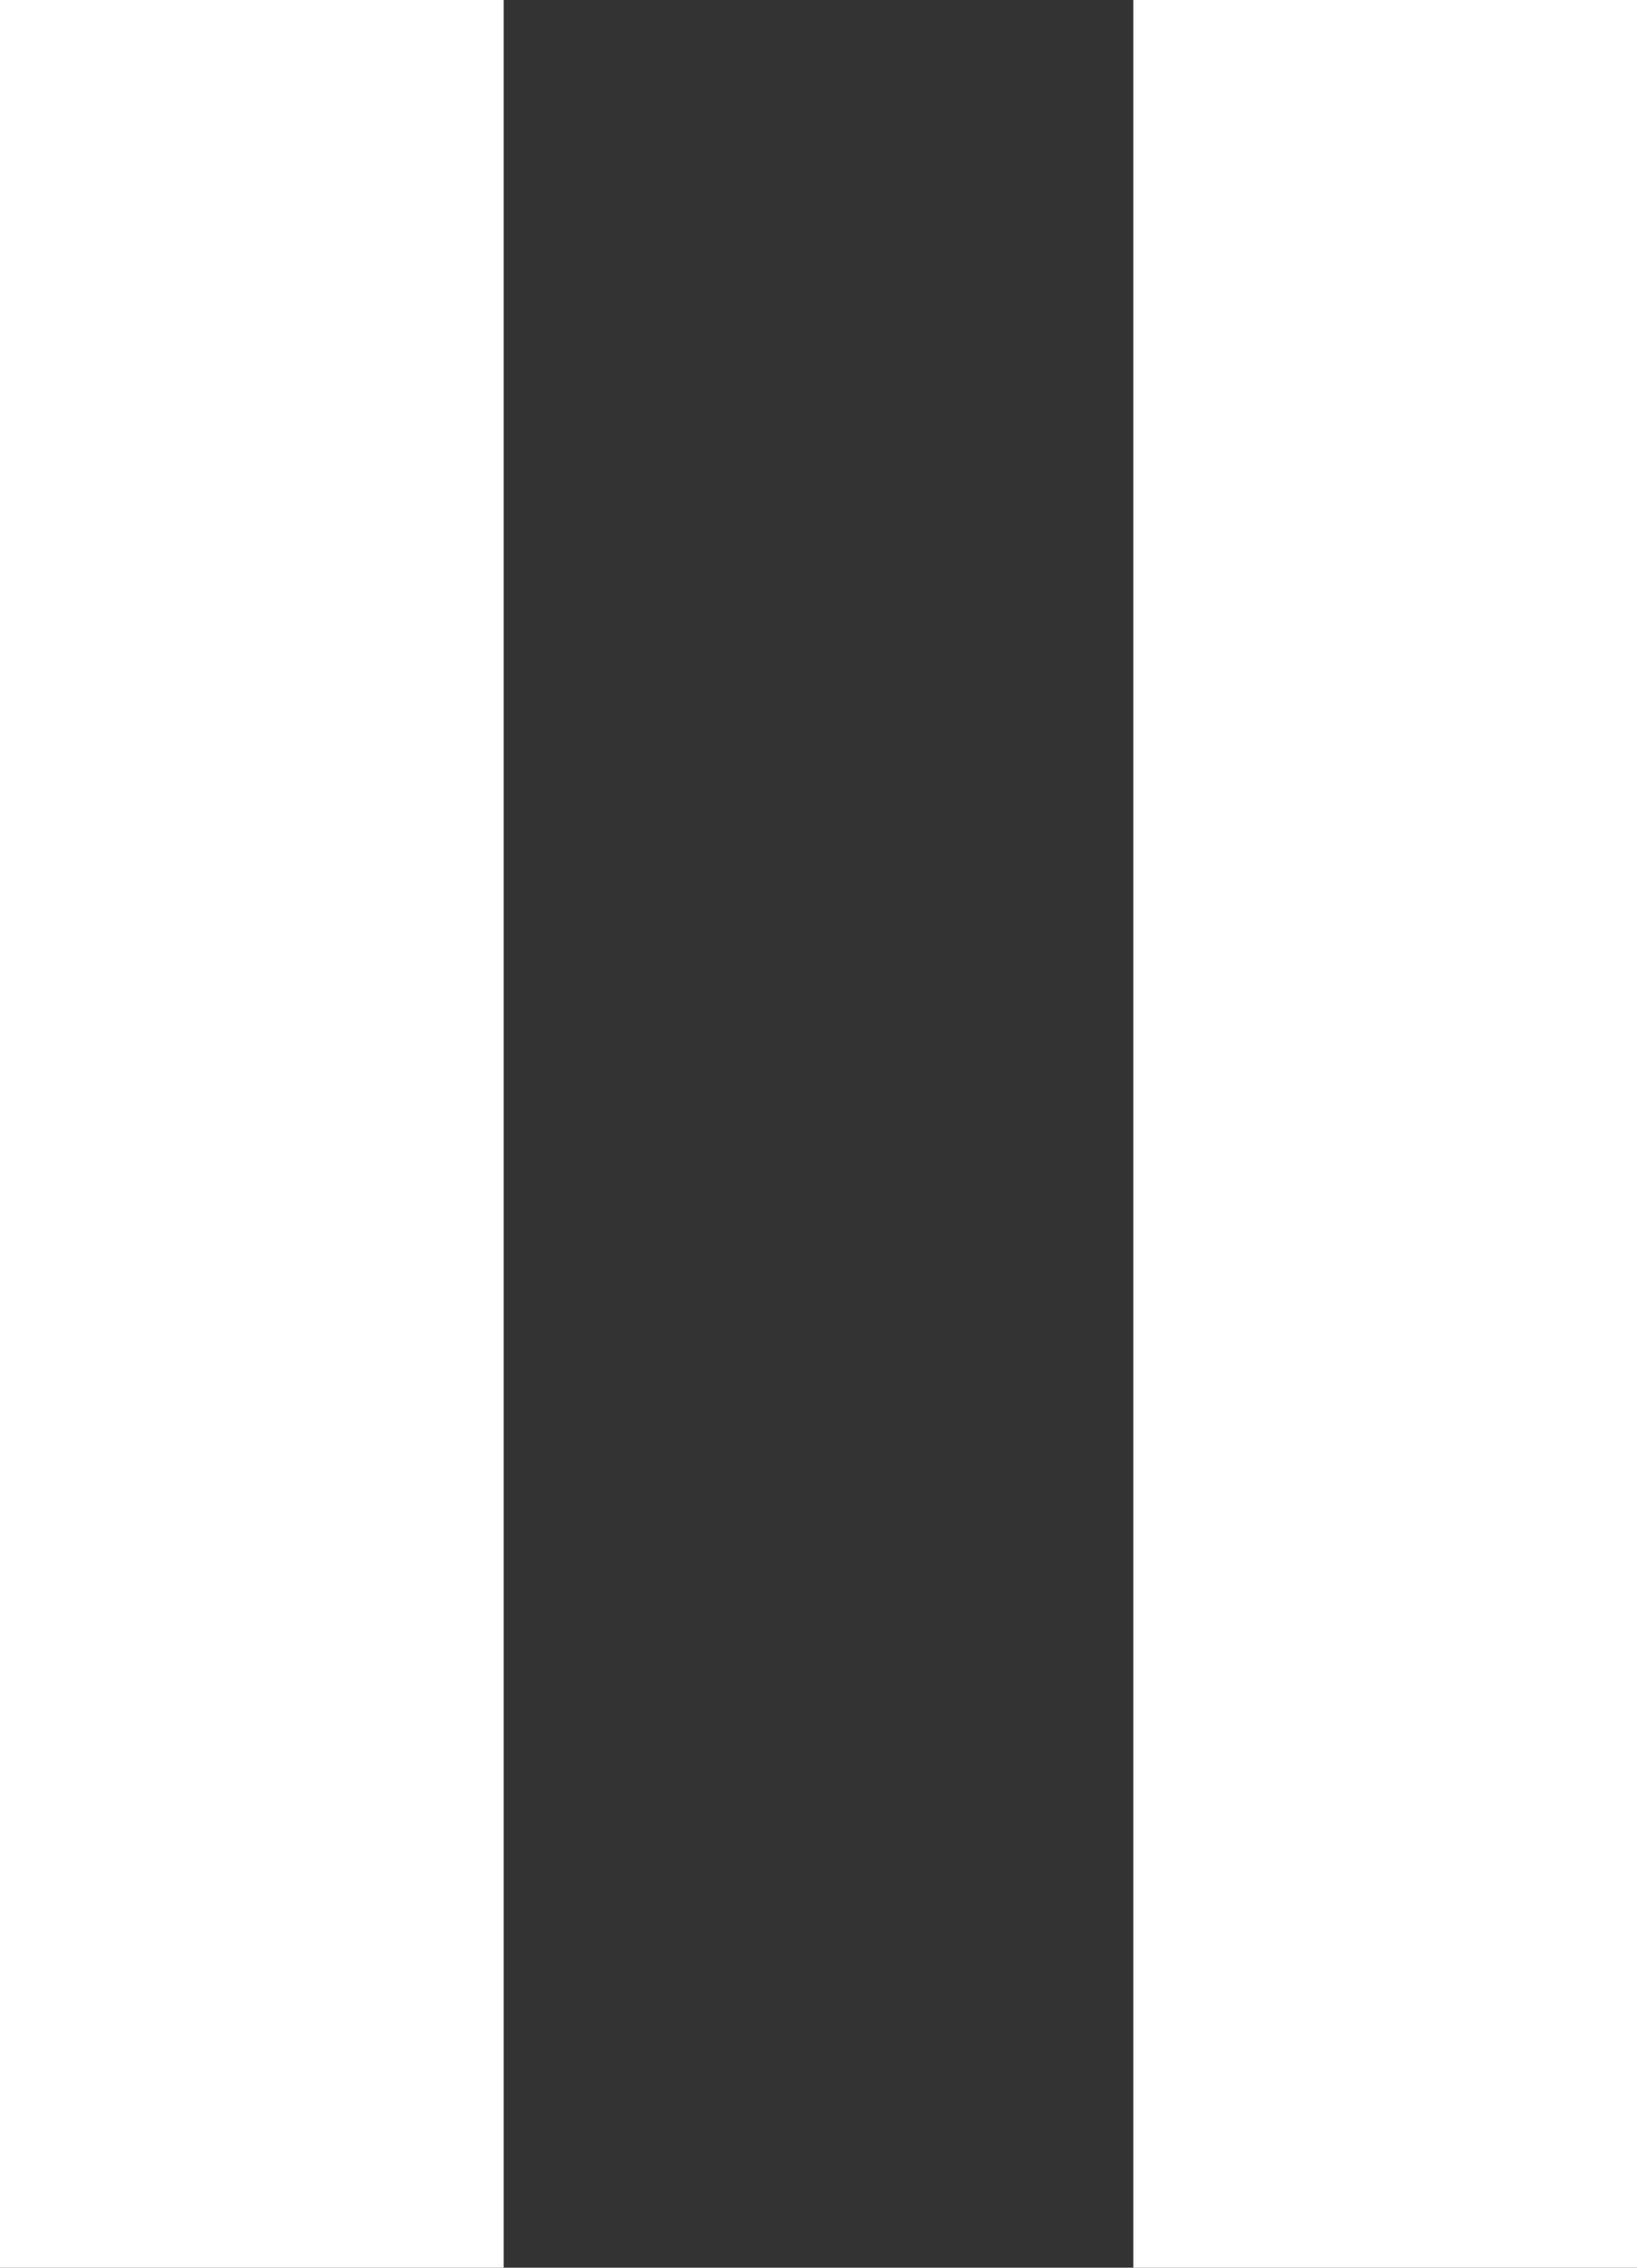
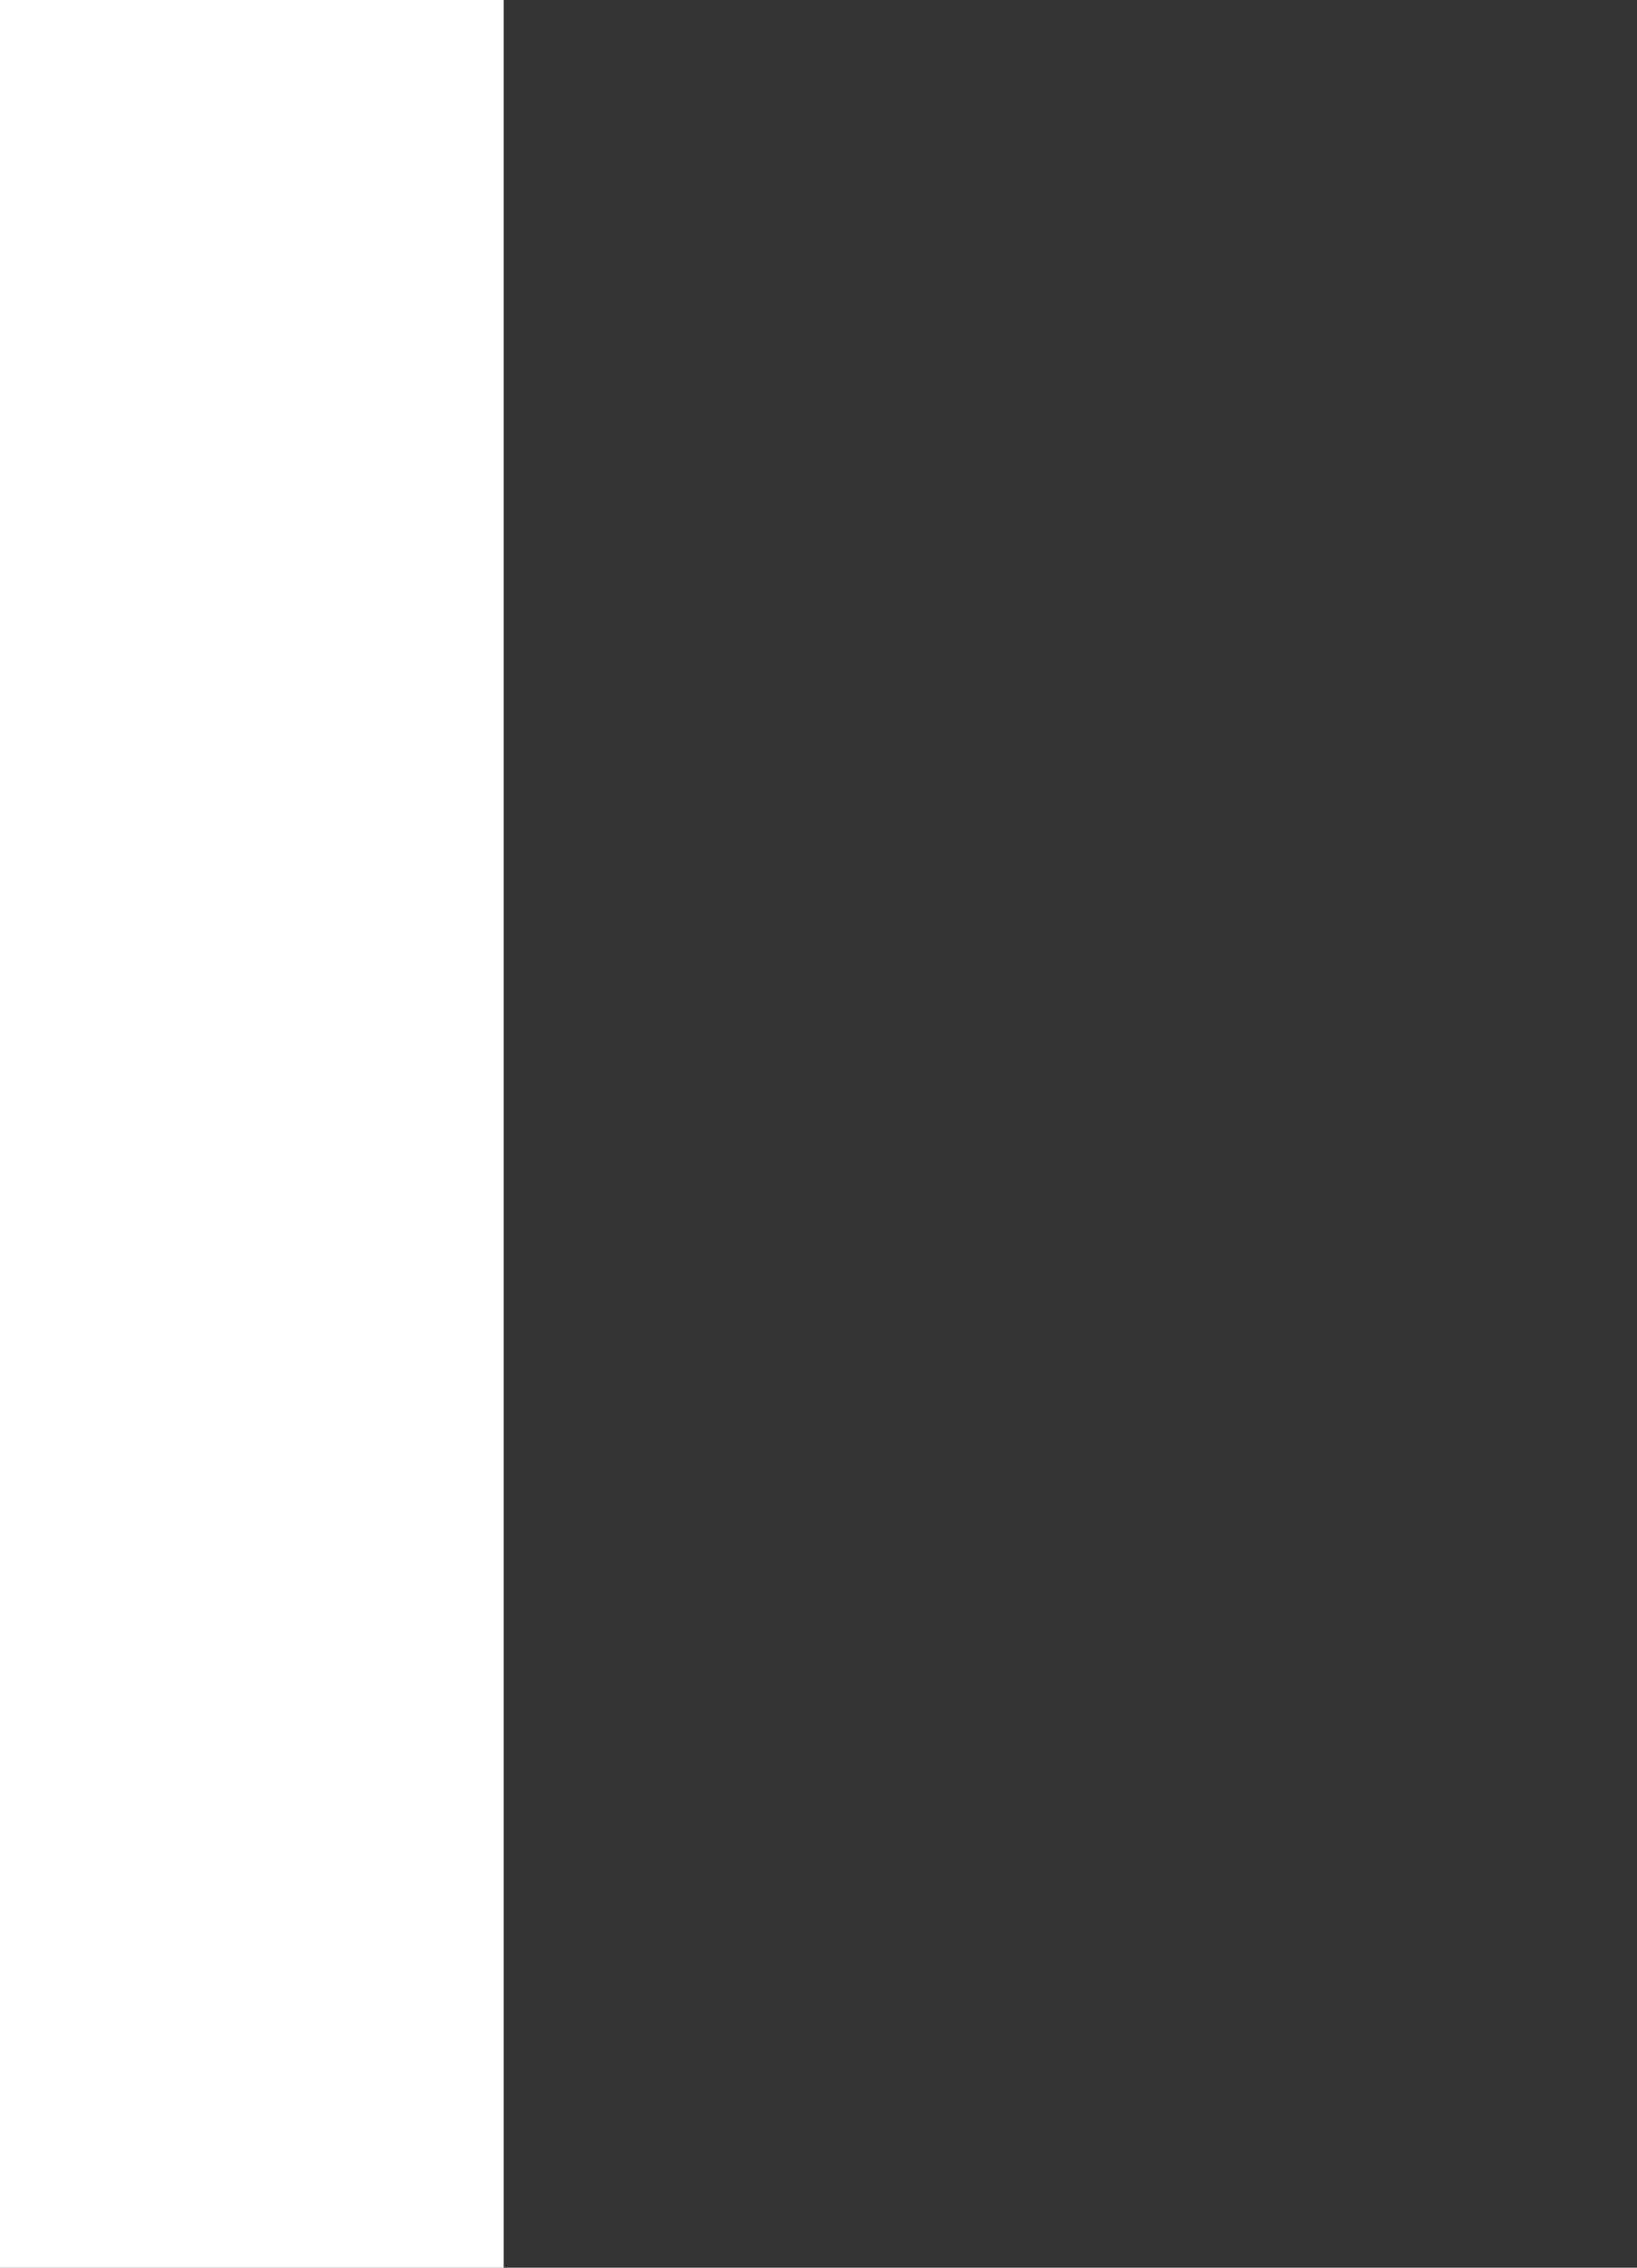
<svg xmlns="http://www.w3.org/2000/svg" width="13" height="18" viewBox="0 0 13 18" fill="none">
  <rect x="0" y="0" width="13" height="18" fill="#333333" stroke="none" />
  <rect width="4" height="18" fill="white" />
-   <rect x="9" width="4" height="18" fill="white" />
</svg>